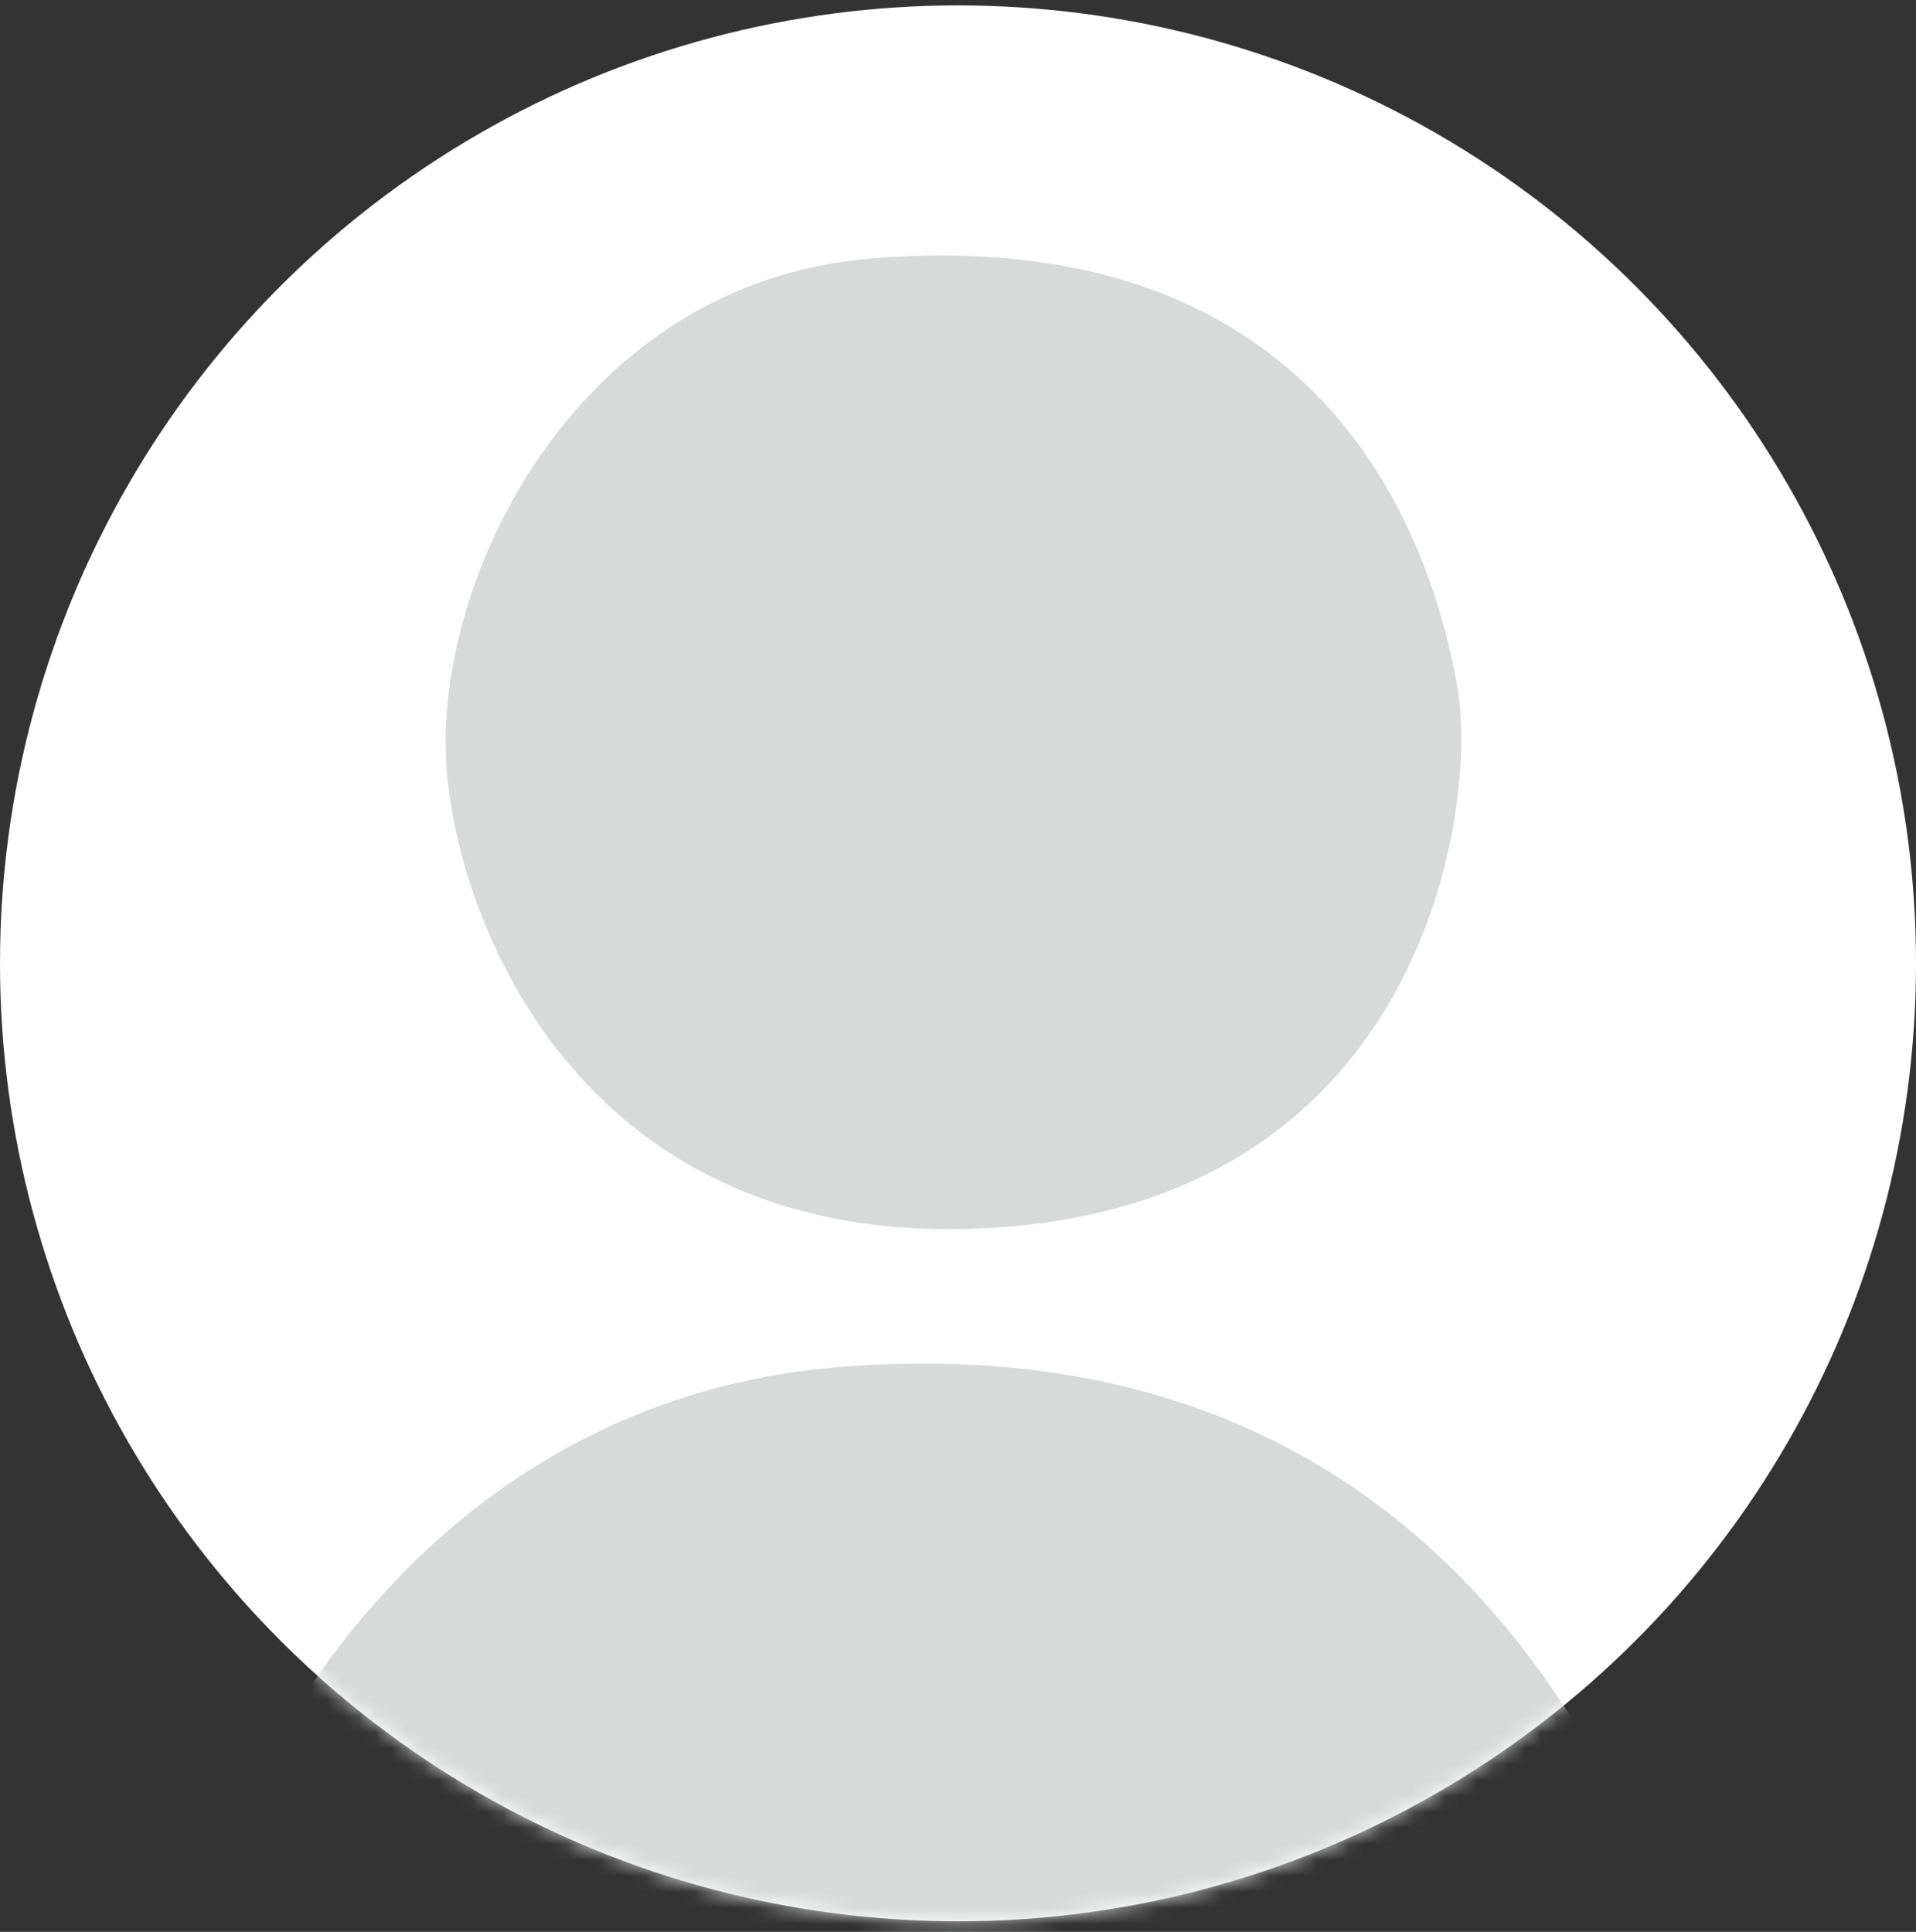
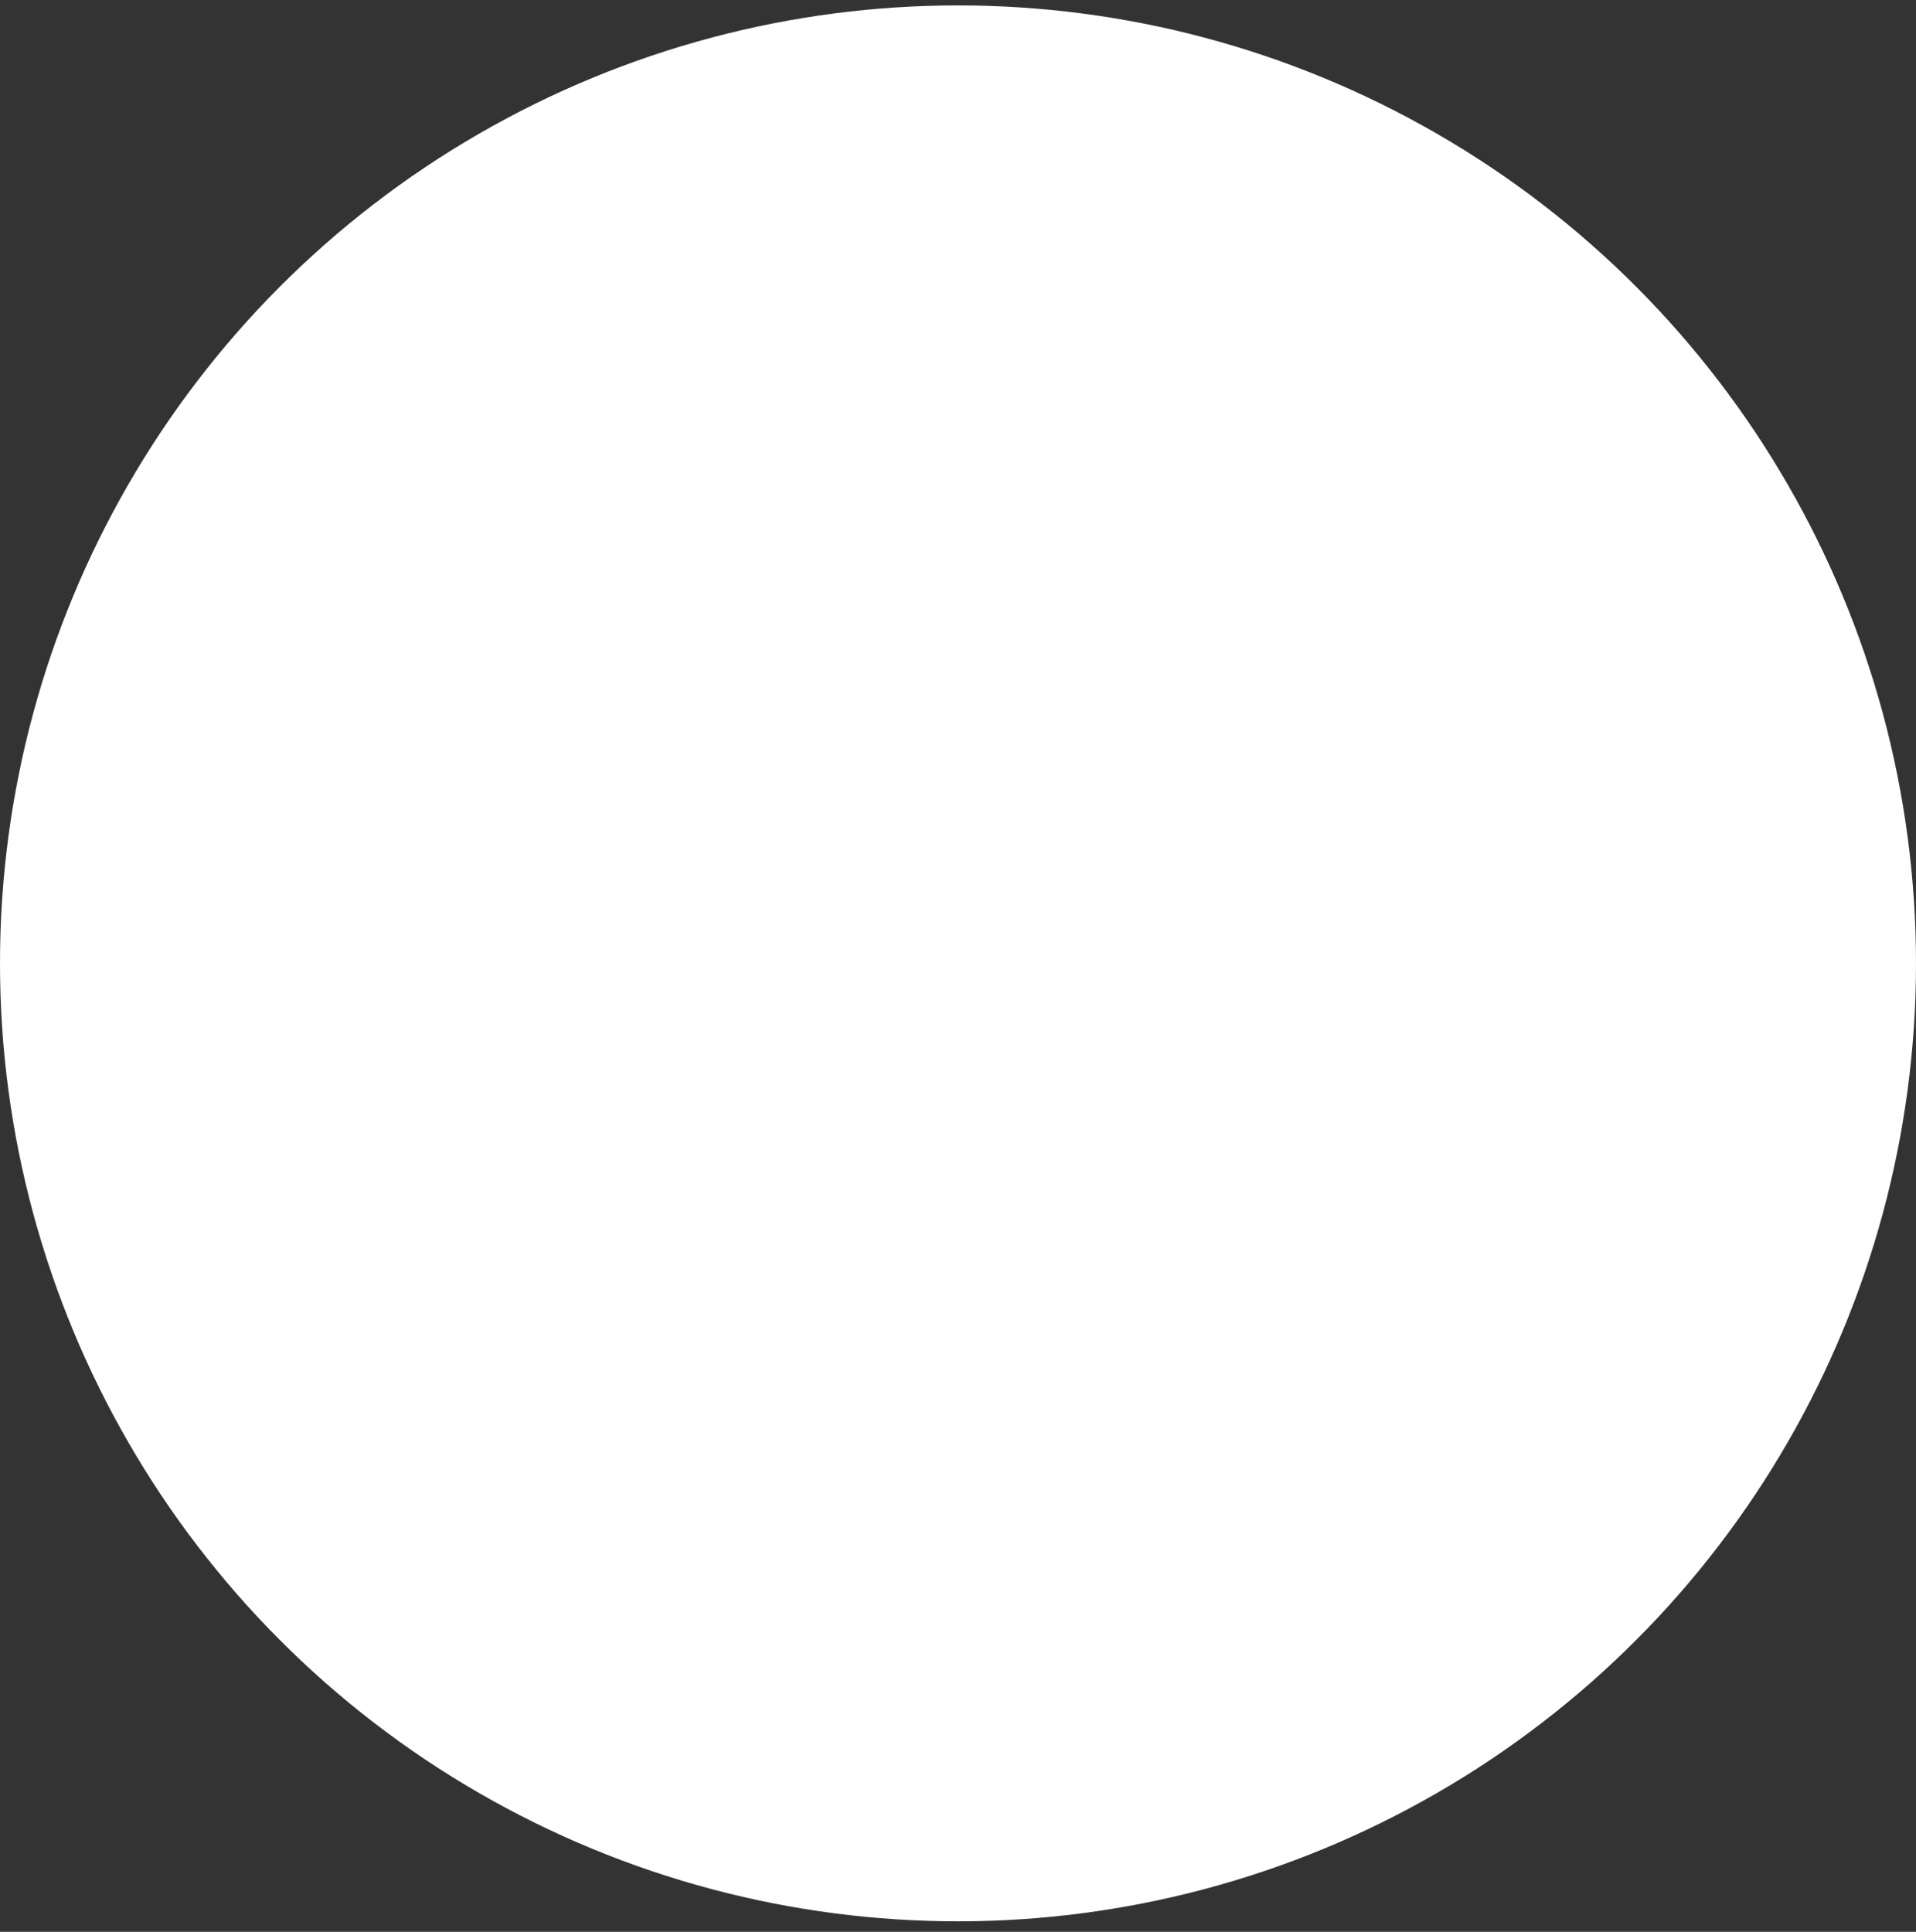
<svg xmlns="http://www.w3.org/2000/svg" width="120" height="121" viewBox="0 0 120 121" fill="none">
  <rect x="0" y="0" width="120" height="121" fill="#333333" stroke="none" />
  <circle cx="60" cy="60.339" r="60" fill="white" />
  <mask id="mask0_155_223" style="mask-type:alpha" maskUnits="userSpaceOnUse" x="0" y="0" width="120" height="121">
-     <circle cx="60" cy="60.339" r="60" fill="#F2F2F2" />
-   </mask>
+     </mask>
  <g mask="url(#mask0_155_223)">
-     <path fill-rule="evenodd" clip-rule="evenodd" d="M27.977 48.214C28.782 58.42 37.025 78.91 63.03 76.84C89.333 74.746 92.611 50.421 91.267 42.96C88.78 29.141 79.424 14.158 54.567 16.188C36.136 17.692 27.037 36.303 27.977 48.214ZM108.98 136.142C105.057 114.347 91.697 82.43 52.493 85.63C23.423 88.004 9.071 117.356 10.555 136.143L108.98 136.142Z" fill="#D8D9D9" />
-   </g>
+     </g>
</svg>